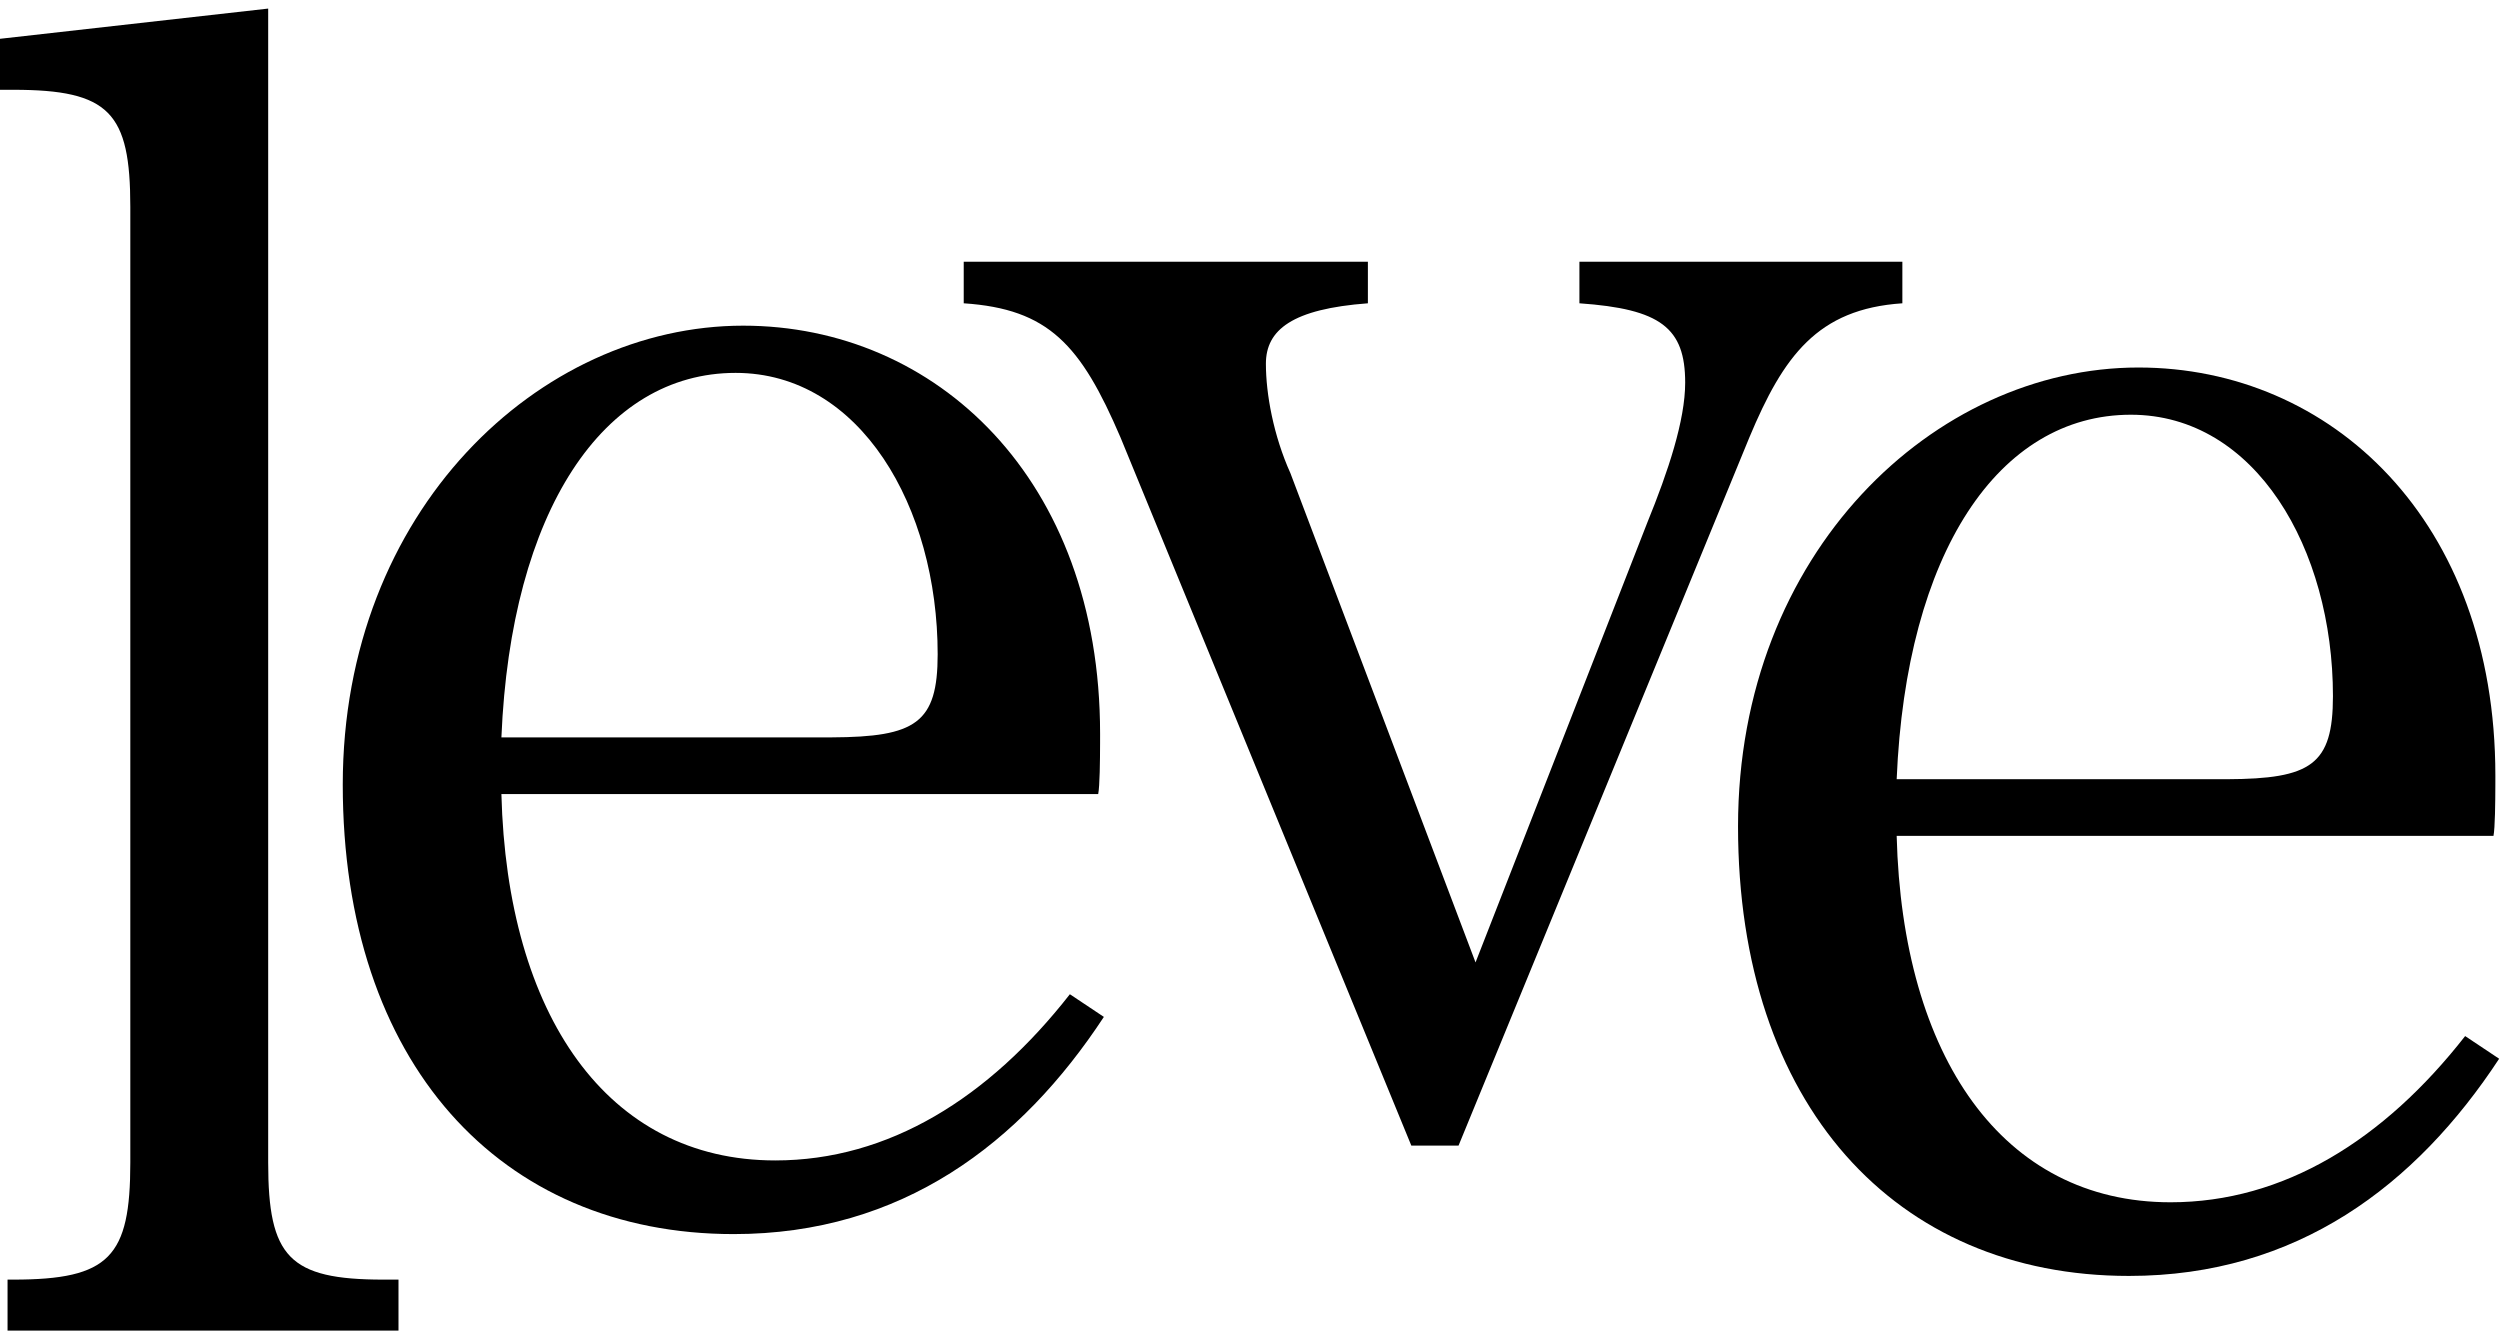
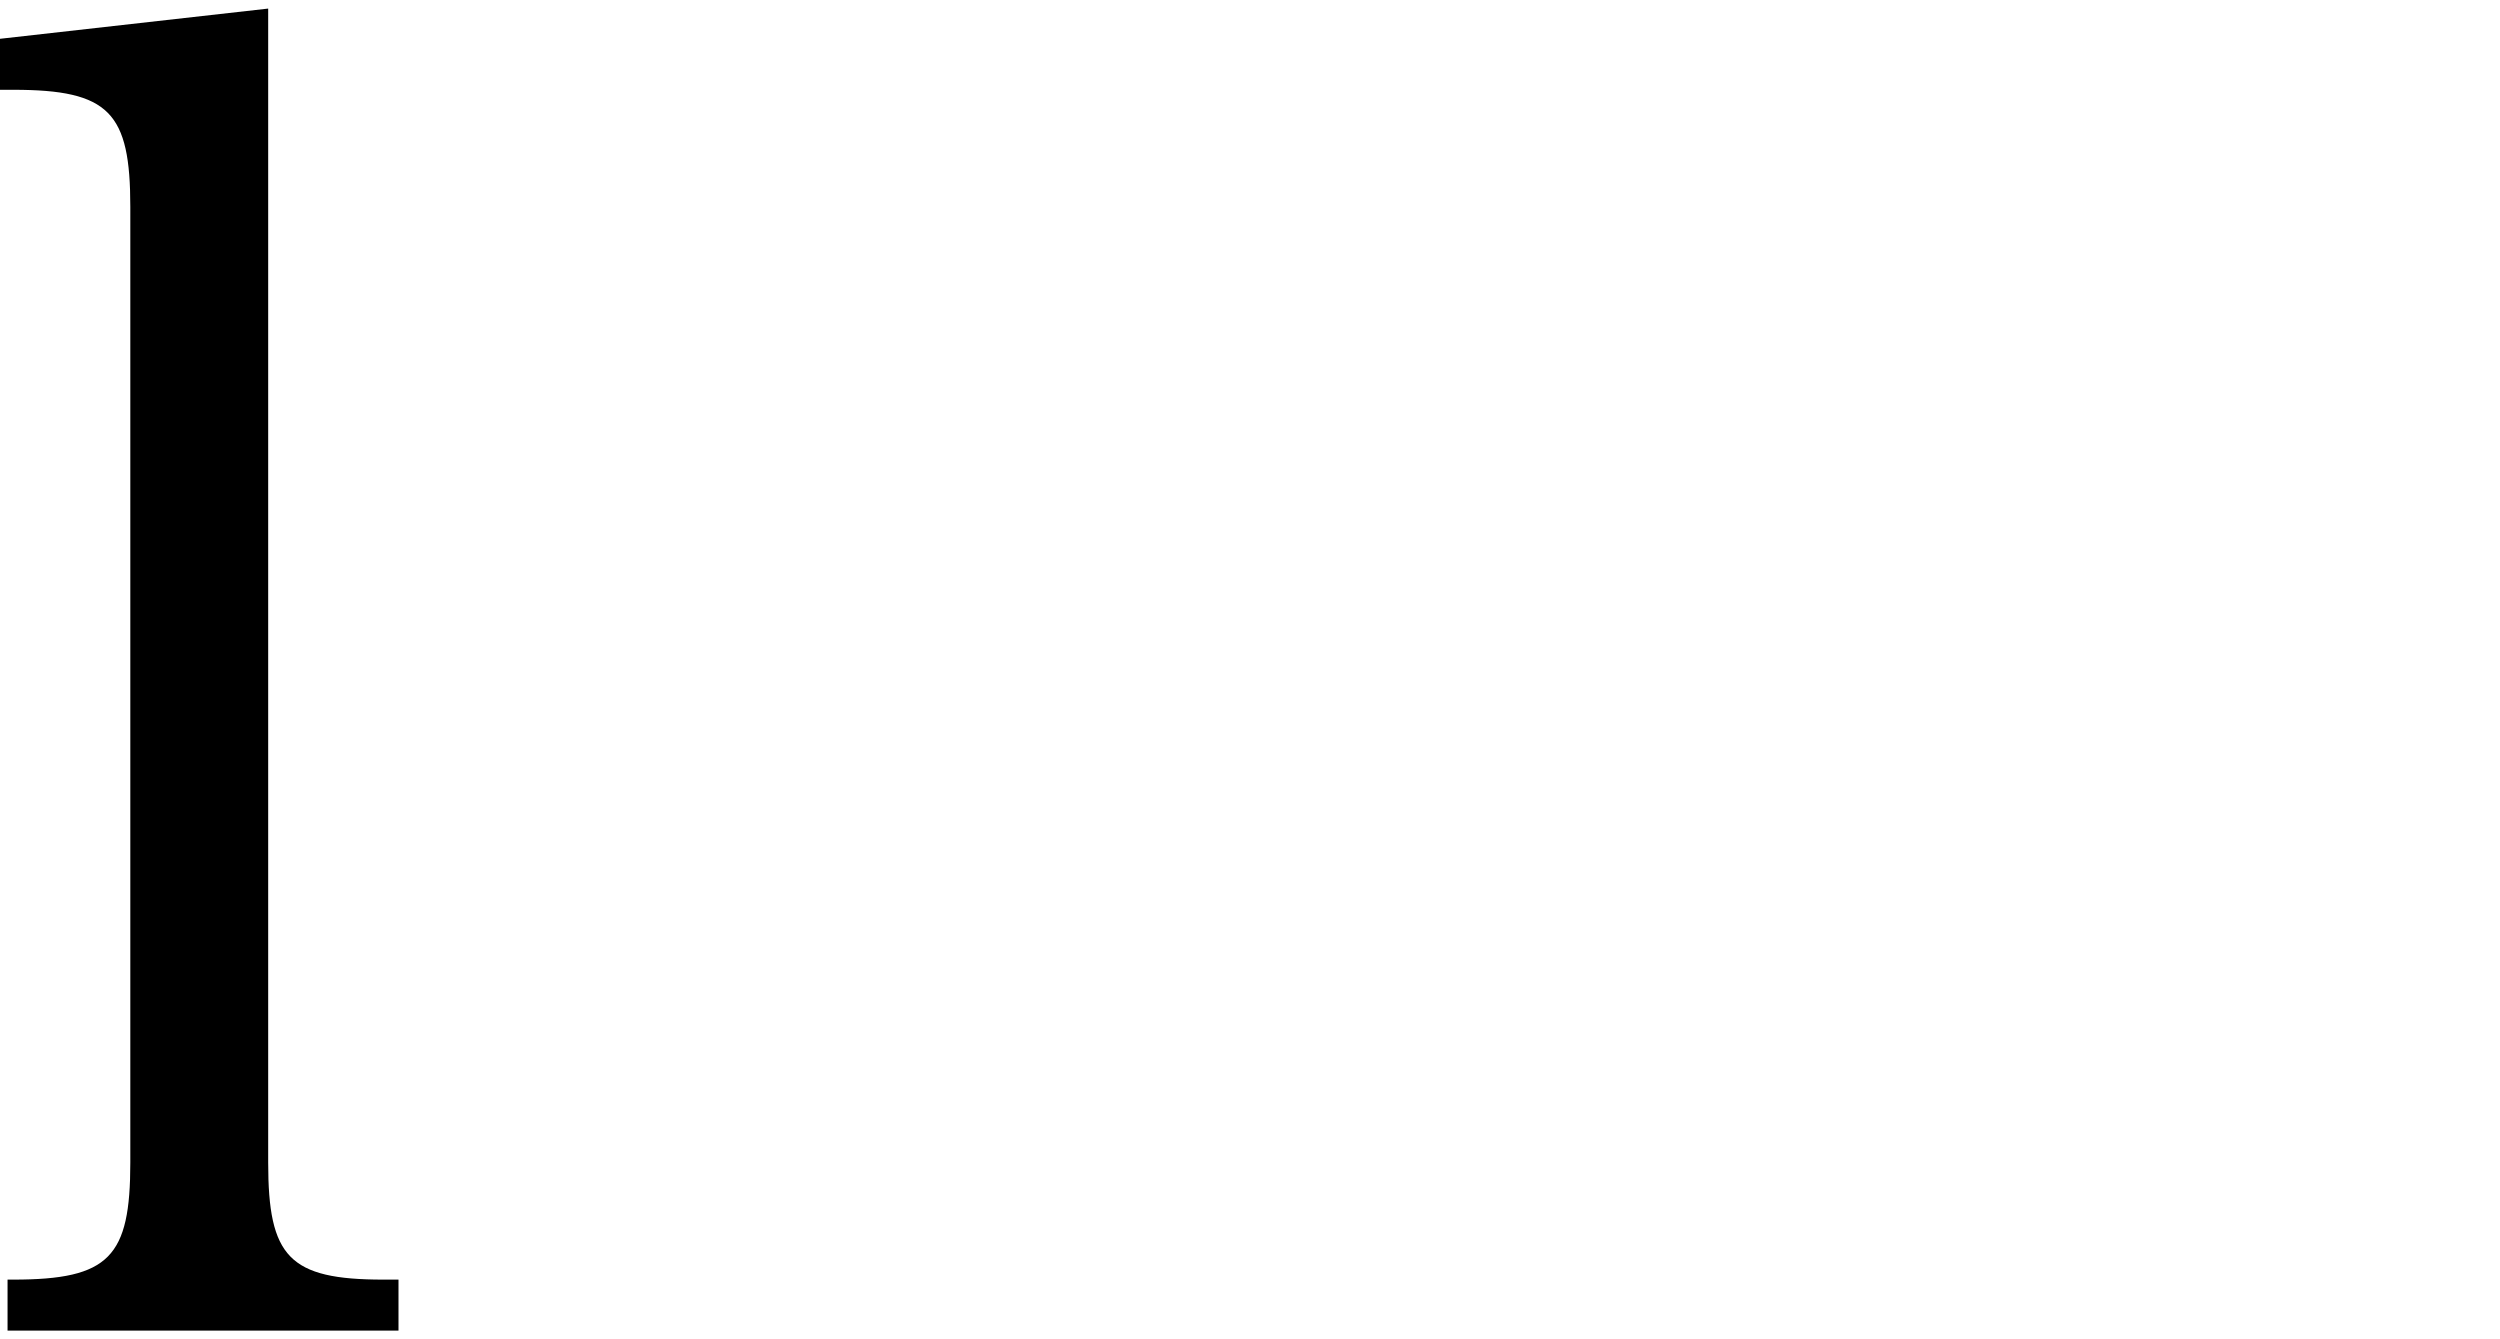
<svg xmlns="http://www.w3.org/2000/svg" width="239px" height="128px" viewBox="0 0 239 128" version="1.1">
  <title>Group 12</title>
  <g id="V2" stroke="none" stroke-width="1" fill="none" fill-rule="evenodd">
    <g id="Group-12" transform="translate(0, 0.82)" fill="#000000">
      <path d="M0.722,126.386 L38.096,126.386 L38.096,121.511 L36.652,121.511 C27.624,121.511 25.638,119.345 25.638,110.317 L25.638,0 L-1.8189894e-12,2.889 L-1.8189894e-12,7.764 L1.264,7.764 C10.472,7.764 12.458,9.931 12.458,18.958 L12.458,110.317 C12.458,119.345 10.472,121.511 1.264,121.511 L0.722,121.511 L0.722,126.386 Z" id="Path" />
-       <path d="M71.045,30.314 C89.461,30.314 105.169,44.939 105.169,69.313 C105.169,69.376 105.169,69.442 105.169,69.512 L105.168,70.223 C105.164,71.875 105.138,74.345 104.988,75.091 L104.988,75.091 L47.934,75.091 C48.476,96.215 58.045,110.118 74.114,110.118 C84.947,110.118 94.516,104.159 102.28,94.229 L102.28,94.229 L105.53,96.396 C97.586,108.493 86.211,117.159 70.142,117.159 C47.754,117.159 32.768,100.729 32.768,74.188 C32.768,48.008 51.545,30.314 71.045,30.314 Z M70.323,34.828 C57.684,34.828 48.837,48.008 47.934,69.674 L47.934,69.674 L79.517,69.673 C87.536,69.637 89.641,68.316 89.641,61.73 C89.641,47.647 82.239,34.828 70.323,34.828 Z" id="Combined-Shape" />
-       <path d="M134.923,108.701 L139.436,108.701 L167.241,40.994 C170.491,33.231 173.741,28.717 181.866,28.175 L181.866,24.203 L150.992,24.203 L150.992,28.175 C158.755,28.717 161.103,30.522 161.103,35.758 C161.103,39.369 159.478,44.244 157.491,49.119 L141.061,91.187 L123.367,44.425 C121.742,40.814 121.02,36.842 121.02,33.953 C121.02,30.703 123.548,28.717 130.77,28.175 L130.77,24.203 L92.132,24.203 L92.132,28.175 C100.257,28.717 103.326,32.147 107.118,40.994 L134.923,108.701 Z" id="Path" />
-       <path d="M204.433,34.314 C222.849,34.314 238.557,48.939 238.557,73.313 C238.557,73.376 238.557,73.442 238.557,73.512 L238.556,74.223 C238.552,75.875 238.526,78.345 238.377,79.091 L238.377,79.091 L181.322,79.091 C181.864,100.215 191.433,114.118 207.502,114.118 C218.335,114.118 227.905,108.159 235.668,98.229 L235.668,98.229 L238.918,100.396 C230.974,112.493 219.599,121.159 203.53,121.159 C181.142,121.159 166.156,104.729 166.156,78.188 C166.156,52.008 184.933,34.314 204.433,34.314 Z M203.711,38.828 C191.072,38.828 182.225,52.008 181.322,73.674 L181.322,73.674 L212.905,73.673 C220.924,73.637 223.03,72.316 223.03,65.73 C223.03,51.647 215.627,38.828 203.711,38.828 Z" id="Combined-Shape" />
    </g>
  </g>
</svg>